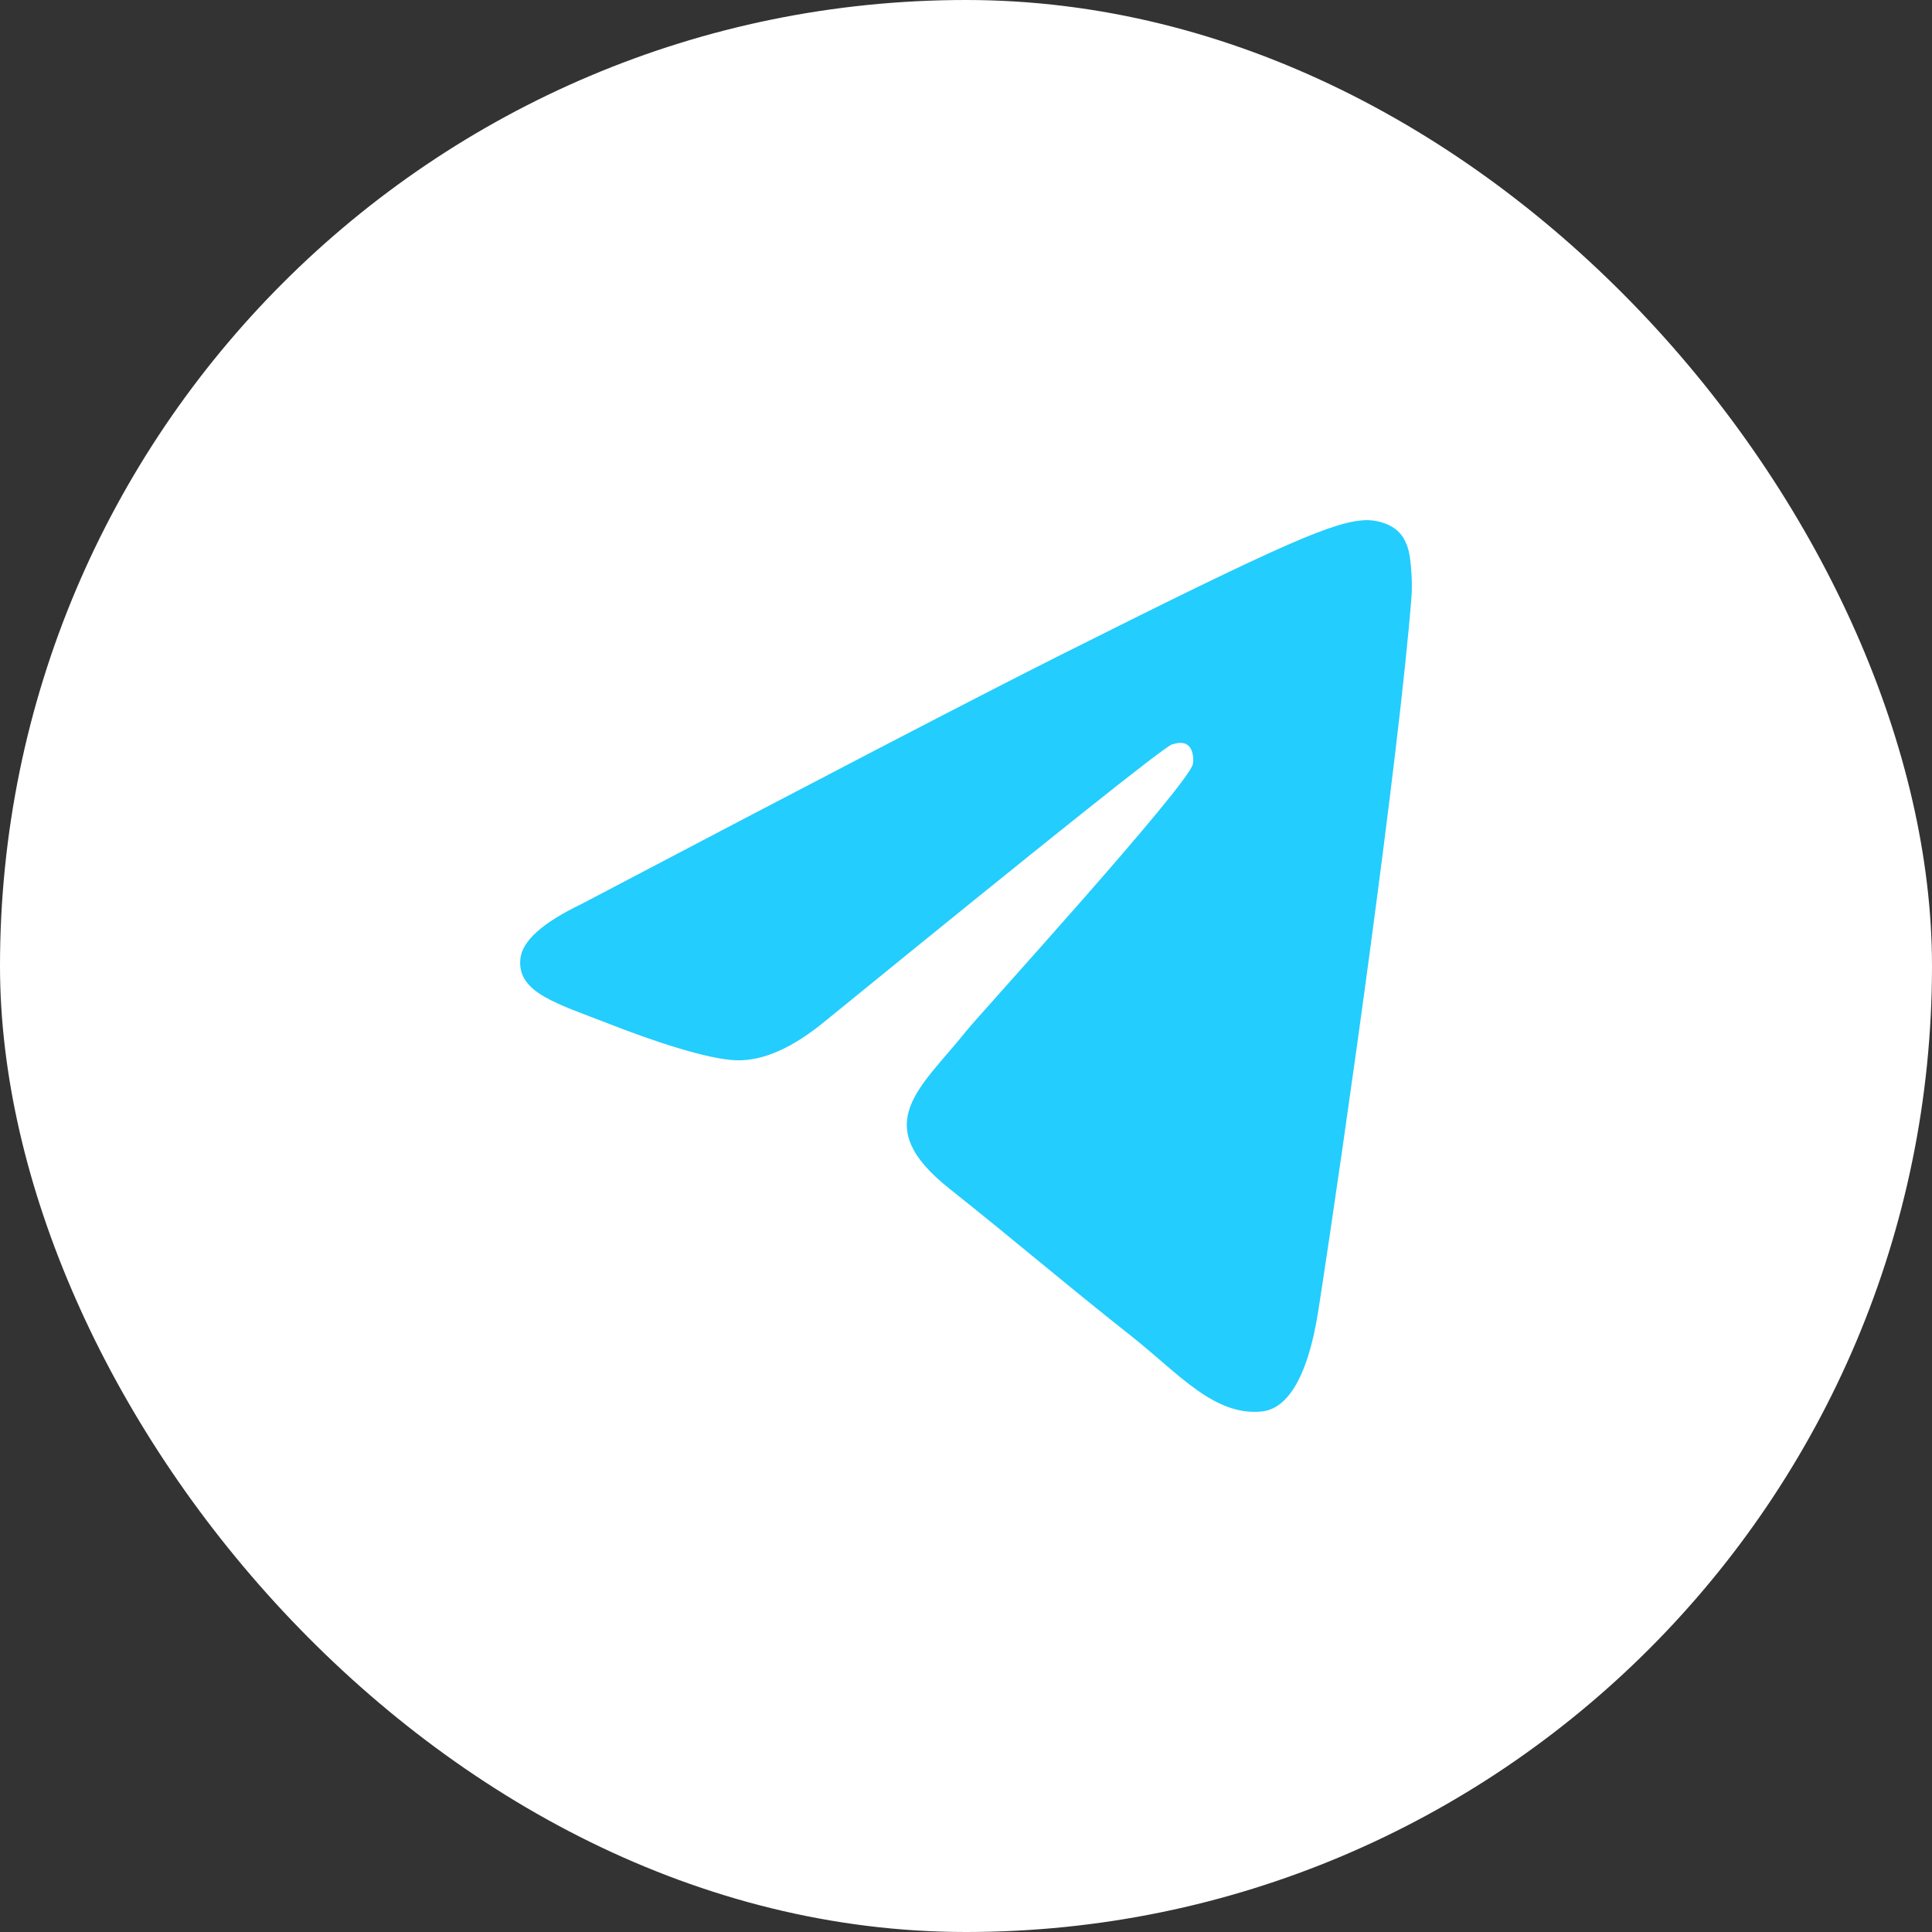
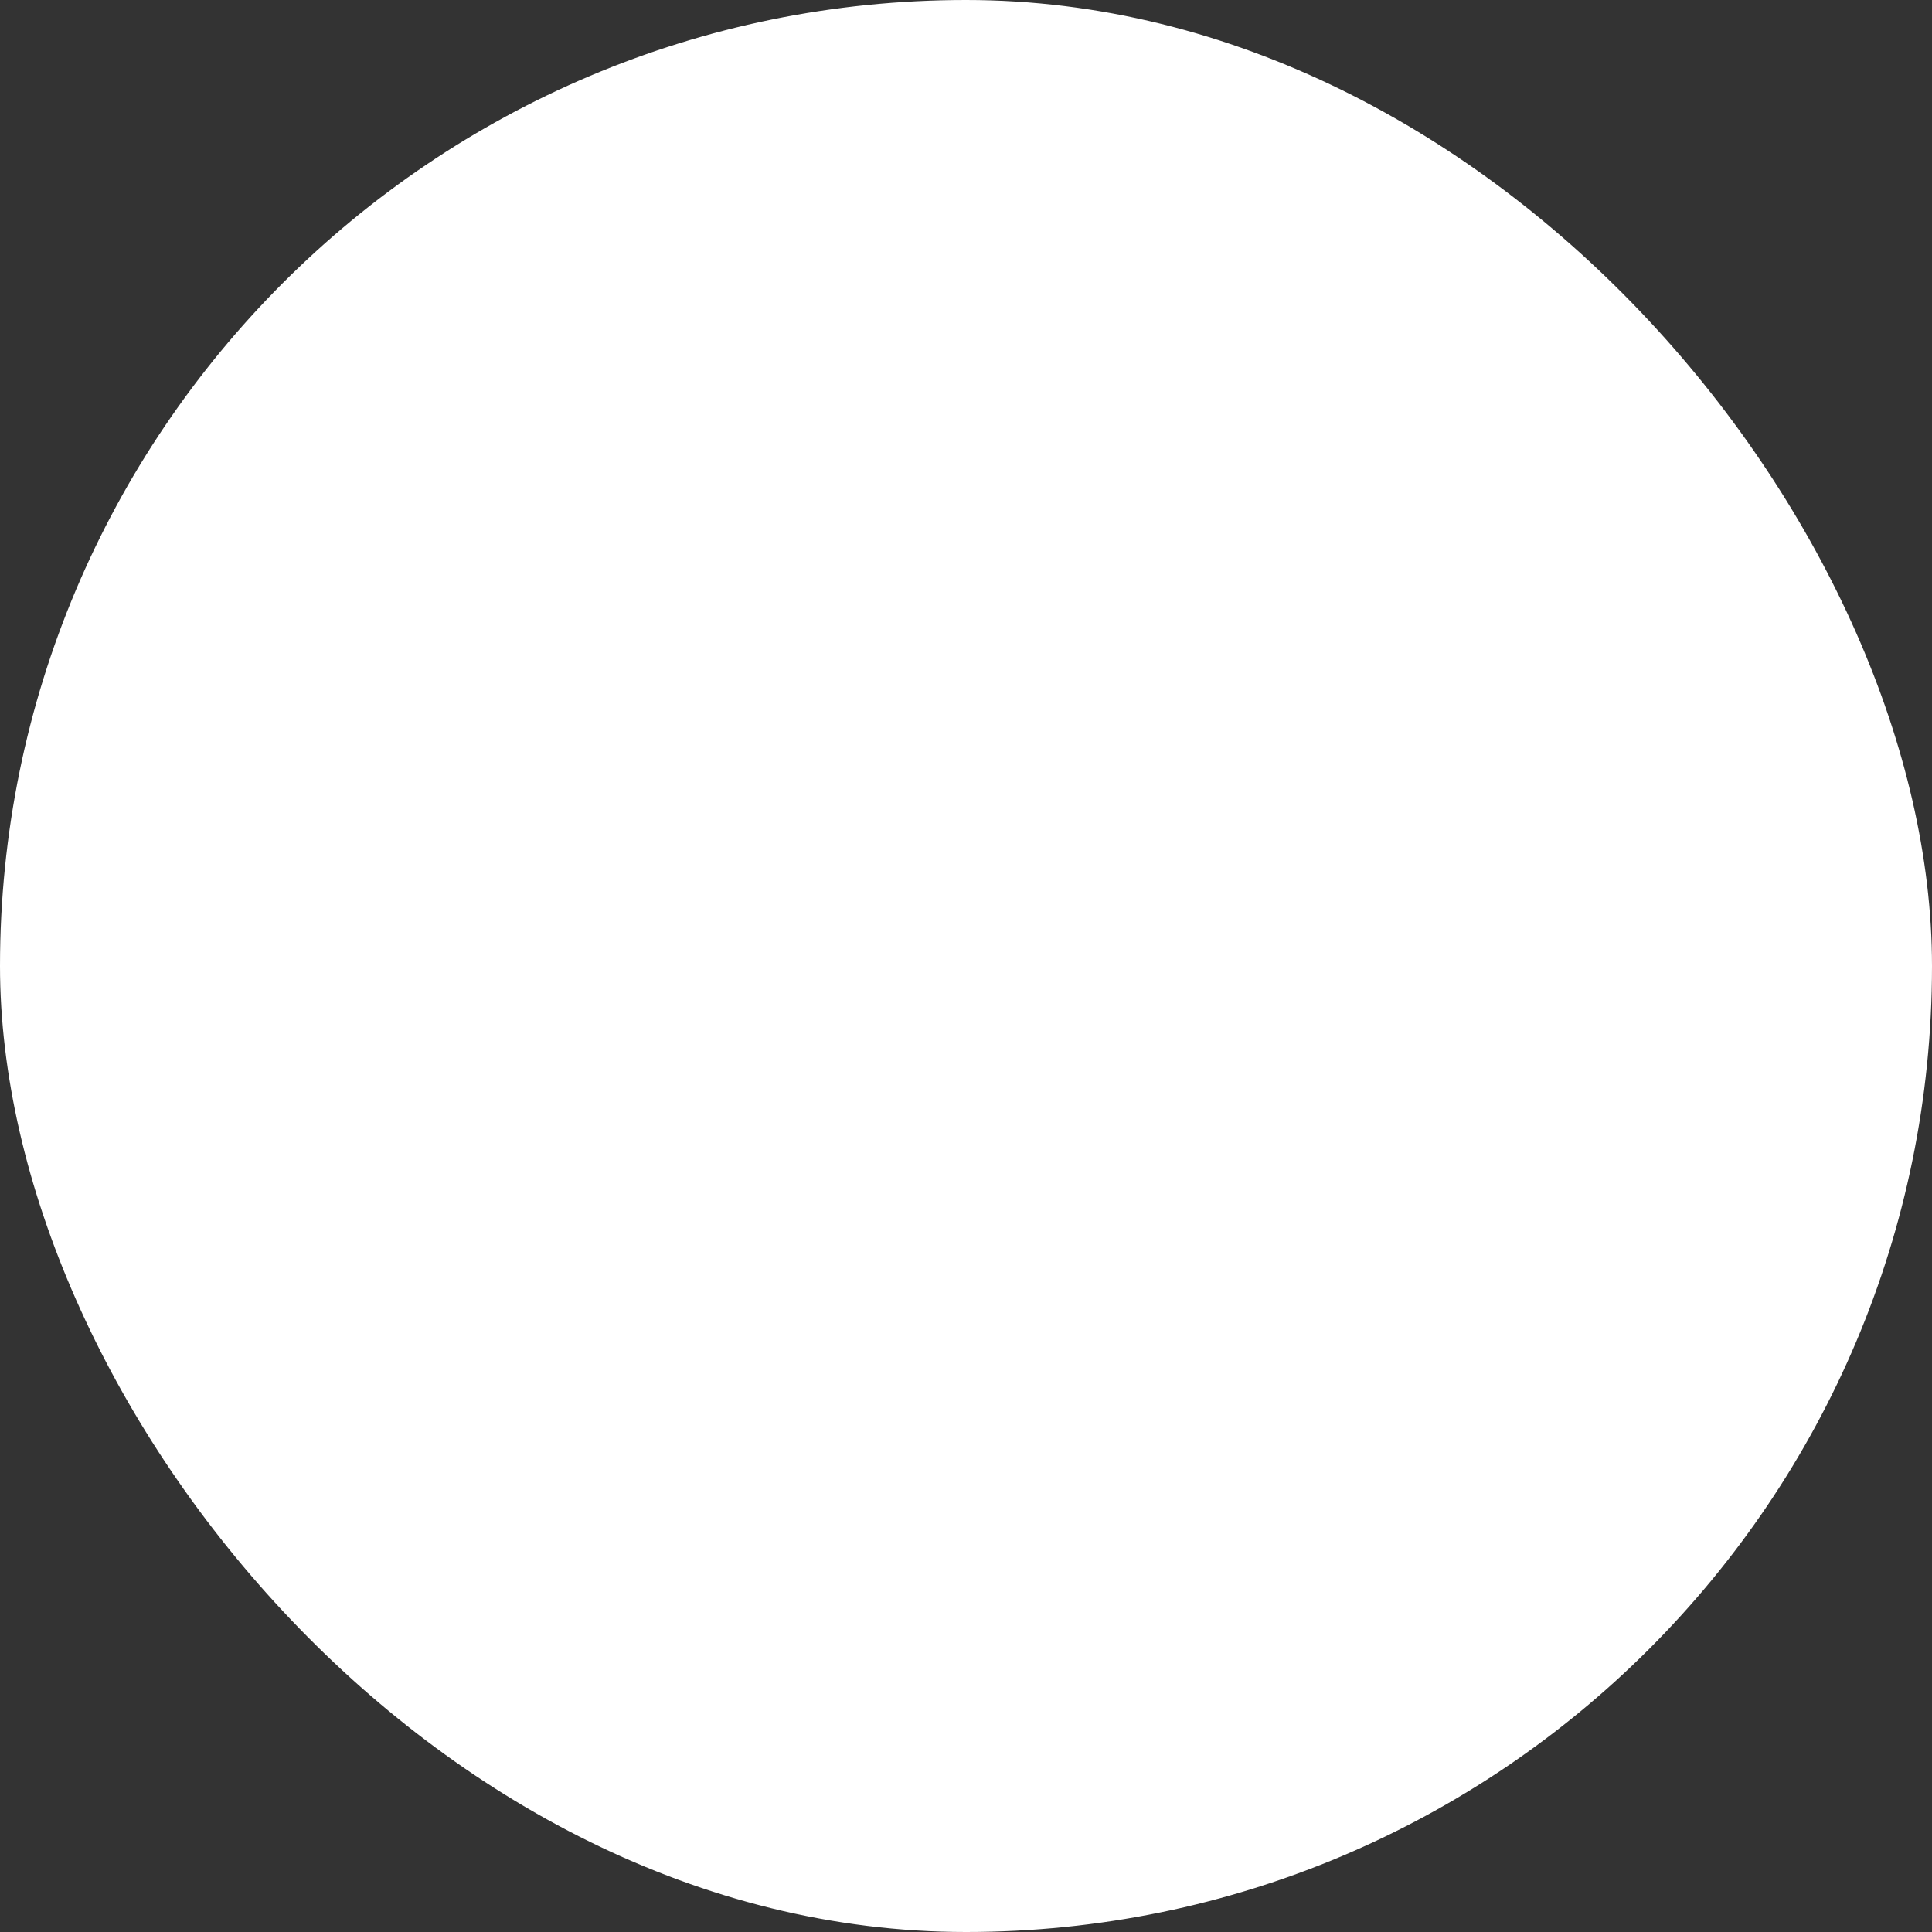
<svg xmlns="http://www.w3.org/2000/svg" width="52" height="52" viewBox="0 0 52 52" fill="none">
  <rect x="0" y="0" width="52" height="52" fill="#333333" stroke="none" />
  <rect width="52" height="52" rx="26" fill="white" />
-   <path fill-rule="evenodd" clip-rule="evenodd" d="M15.65 24.332C22.092 20.945 26.388 18.712 28.538 17.633C34.675 14.553 35.95 14.018 36.782 14C36.964 13.996 37.373 14.051 37.638 14.31C37.861 14.529 37.923 14.825 37.952 15.032C37.982 15.24 38.019 15.713 37.989 16.082C37.657 20.299 36.218 30.532 35.486 35.254C35.176 37.252 34.566 37.922 33.975 37.988C32.692 38.131 31.717 36.965 30.474 35.981C28.529 34.443 27.43 33.485 25.543 31.984C23.361 30.249 24.775 29.295 26.018 27.737C26.344 27.329 31.998 21.123 32.108 20.56C32.122 20.49 32.134 20.227 32.005 20.089C31.876 19.95 31.685 19.997 31.547 20.035C31.352 20.088 28.245 22.567 22.226 27.47C21.344 28.201 20.545 28.556 19.829 28.538C19.04 28.517 17.522 28 16.394 27.557C15.01 27.014 13.91 26.727 14.006 25.805C14.056 25.325 14.604 24.834 15.65 24.332Z" fill="url(#paint0_linear_133_861)" />
  <defs>
    <linearGradient id="paint0_linear_133_861" x1="37.602" y1="14.16" x2="21.844" y2="28.366" gradientUnits="userSpaceOnUse">
      <stop stop-color="#23CDFD" />
      <stop offset="1" stop-color="#23CDFD" />
    </linearGradient>
  </defs>
</svg>